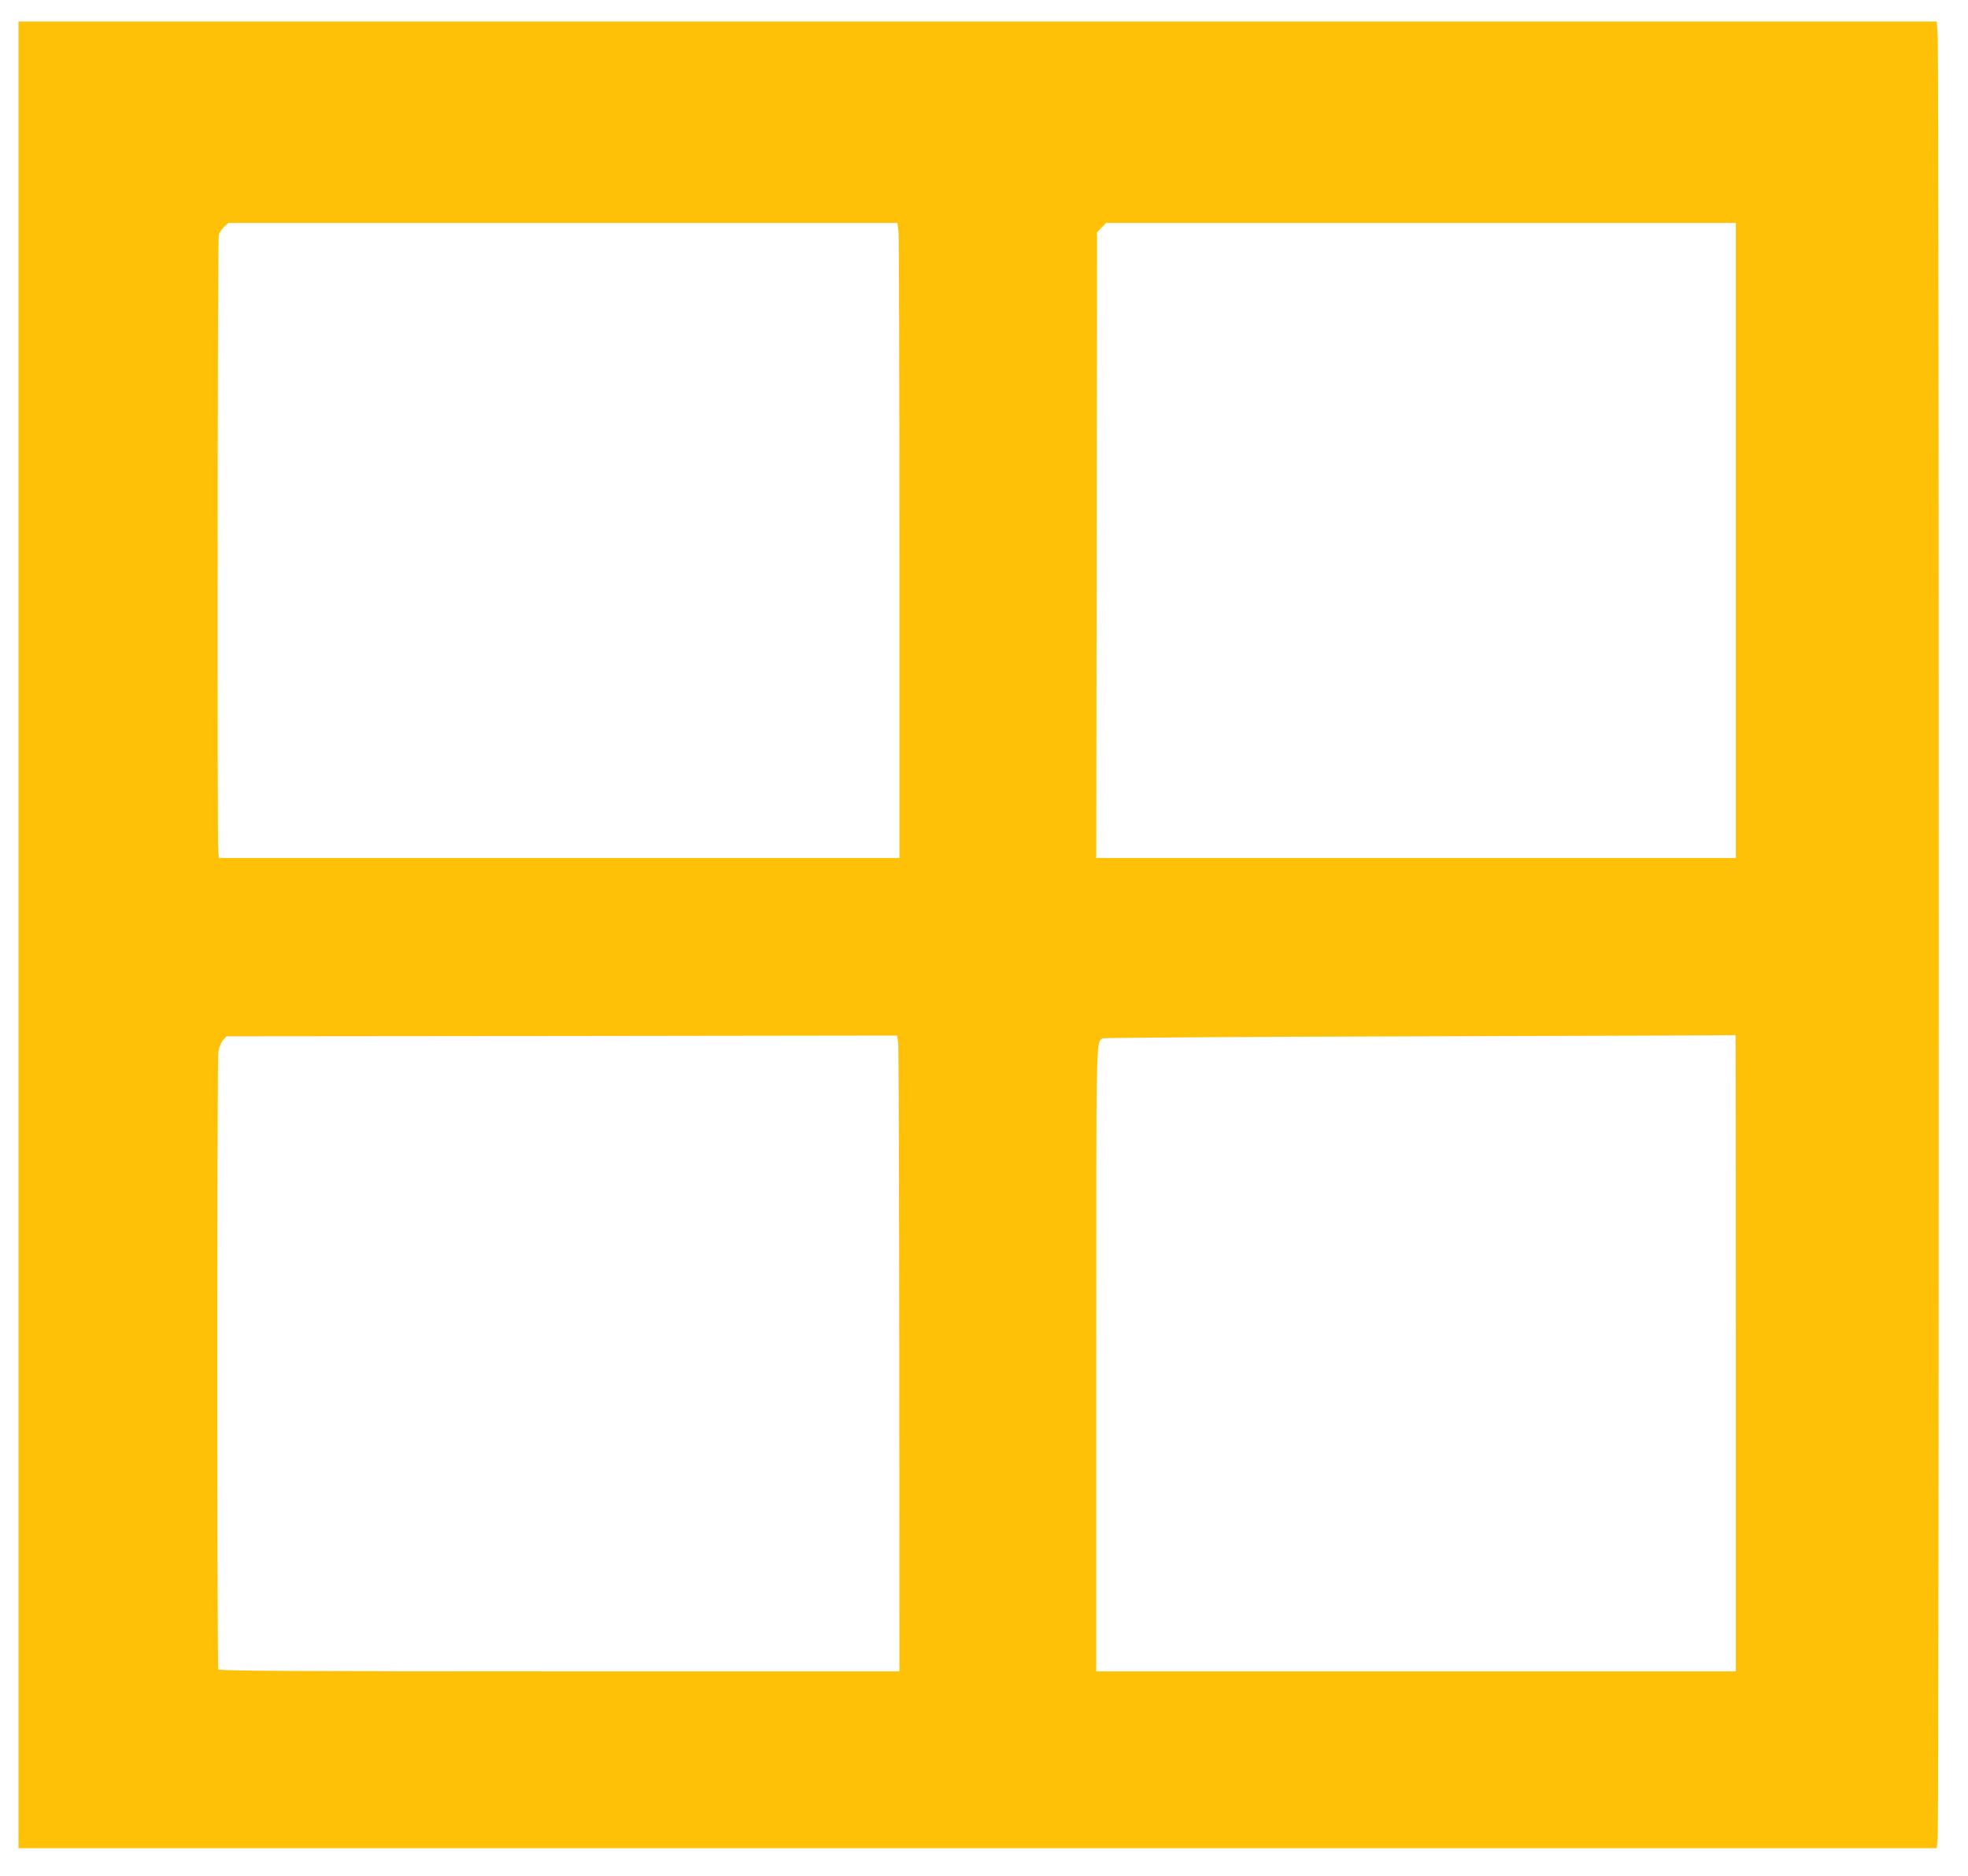
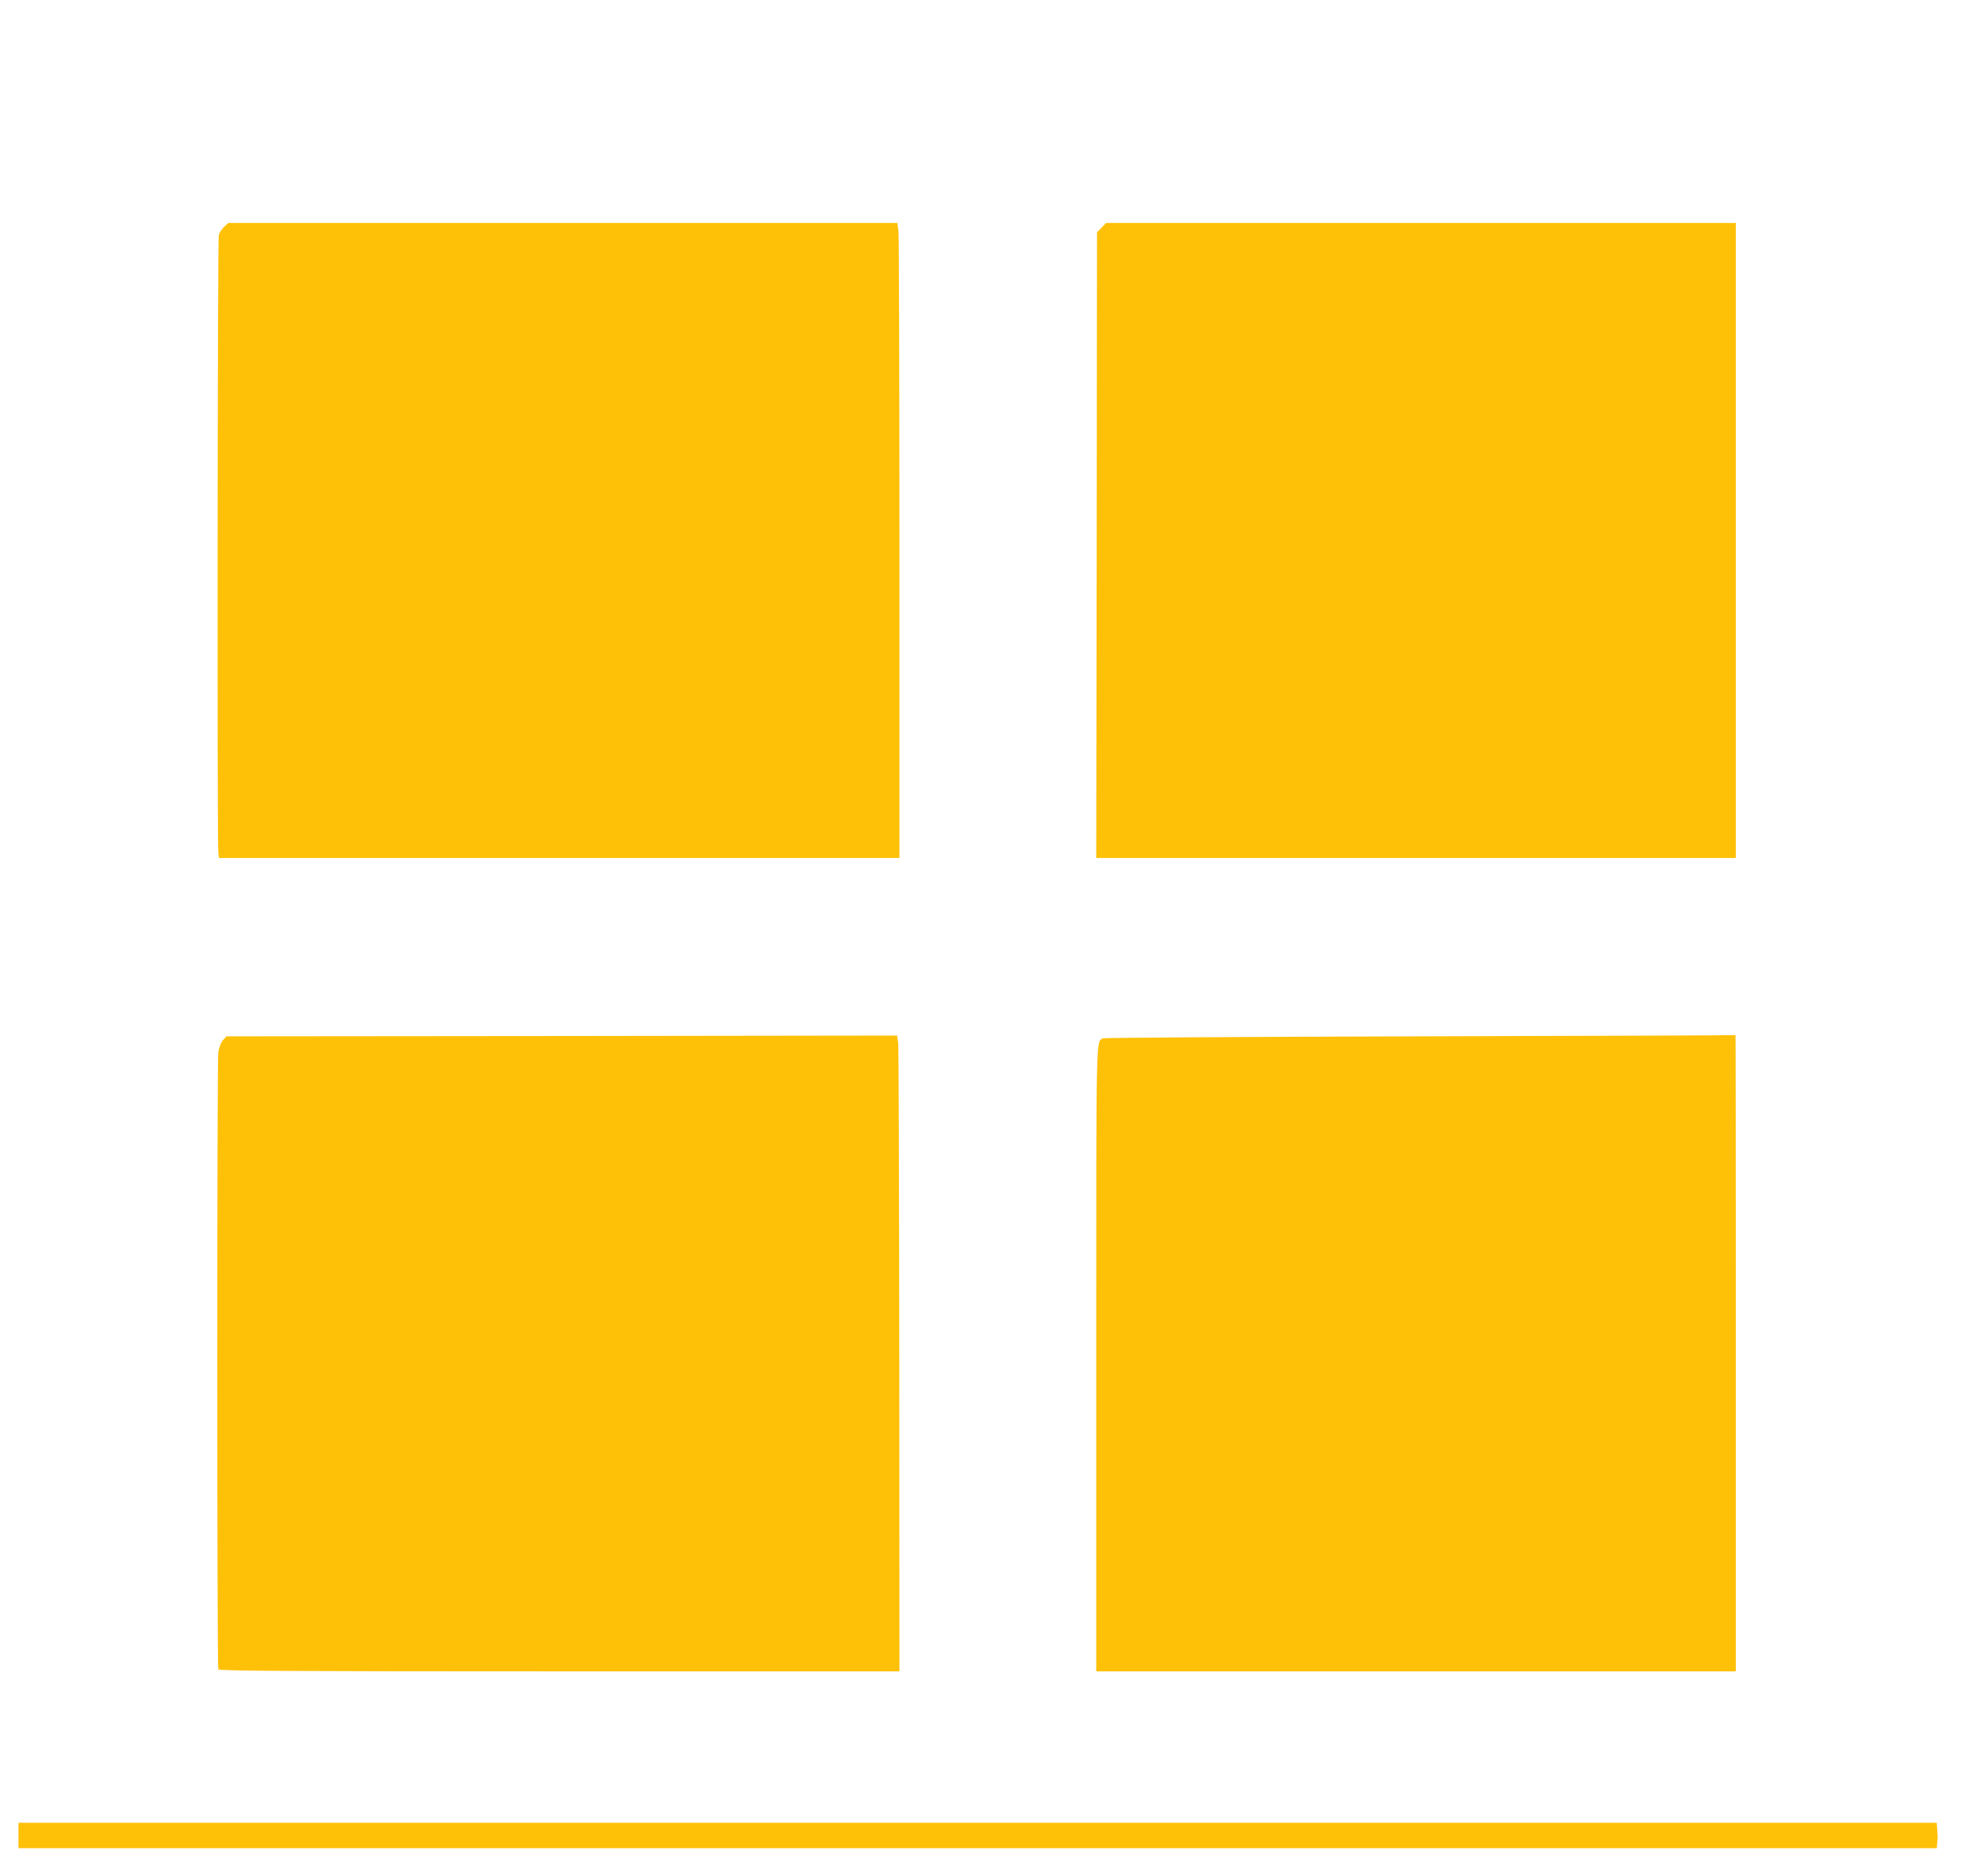
<svg xmlns="http://www.w3.org/2000/svg" version="1.0" width="1280pt" height="1220pt" viewBox="0 0 1280 1220" preserveAspectRatio="xMidYMid meet">
  <g transform="translate(0,1220) scale(0.1,-0.1)" fill="#ffc107" stroke="none">
-     <path d="M120 6120 l0 -5940 6239 0 6238 0 6 68 c9 88 9 11588 0 11715 l-6 97 -6239 0 -6238 0 0 -5940z m5724 4568 c3 -34 6 -964 6 -2065 l0 -2003 -2213 0 -2213 0 -4 38 c-8 65 -5 3986 3 4014 4 15 20 39 35 53 l27 25 2176 0 2176 0 7 -62z m5446 -2003 l0 -2065 -2080 0 -2080 0 3 2034 2 2035 29 30 30 31 2048 0 2048 0 0 -2065z m-5441 -5337 l1 -2018 -2213 0 c-1763 0 -2214 3 -2217 13 -9 35 -9 3966 0 4016 6 31 19 65 32 78 l21 23 2181 2 2181 3 7 -50 c3 -27 6 -958 7 -2067z m5441 52 l0 -2070 -2080 0 -2080 0 0 2025 c0 2150 -2 2063 42 2092 7 4 936 10 2063 13 1128 3 2051 6 2053 8 1 1 2 -929 2 -2068z" />
+     <path d="M120 6120 l0 -5940 6239 0 6238 0 6 68 l-6 97 -6239 0 -6238 0 0 -5940z m5724 4568 c3 -34 6 -964 6 -2065 l0 -2003 -2213 0 -2213 0 -4 38 c-8 65 -5 3986 3 4014 4 15 20 39 35 53 l27 25 2176 0 2176 0 7 -62z m5446 -2003 l0 -2065 -2080 0 -2080 0 3 2034 2 2035 29 30 30 31 2048 0 2048 0 0 -2065z m-5441 -5337 l1 -2018 -2213 0 c-1763 0 -2214 3 -2217 13 -9 35 -9 3966 0 4016 6 31 19 65 32 78 l21 23 2181 2 2181 3 7 -50 c3 -27 6 -958 7 -2067z m5441 52 l0 -2070 -2080 0 -2080 0 0 2025 c0 2150 -2 2063 42 2092 7 4 936 10 2063 13 1128 3 2051 6 2053 8 1 1 2 -929 2 -2068z" />
  </g>
</svg>